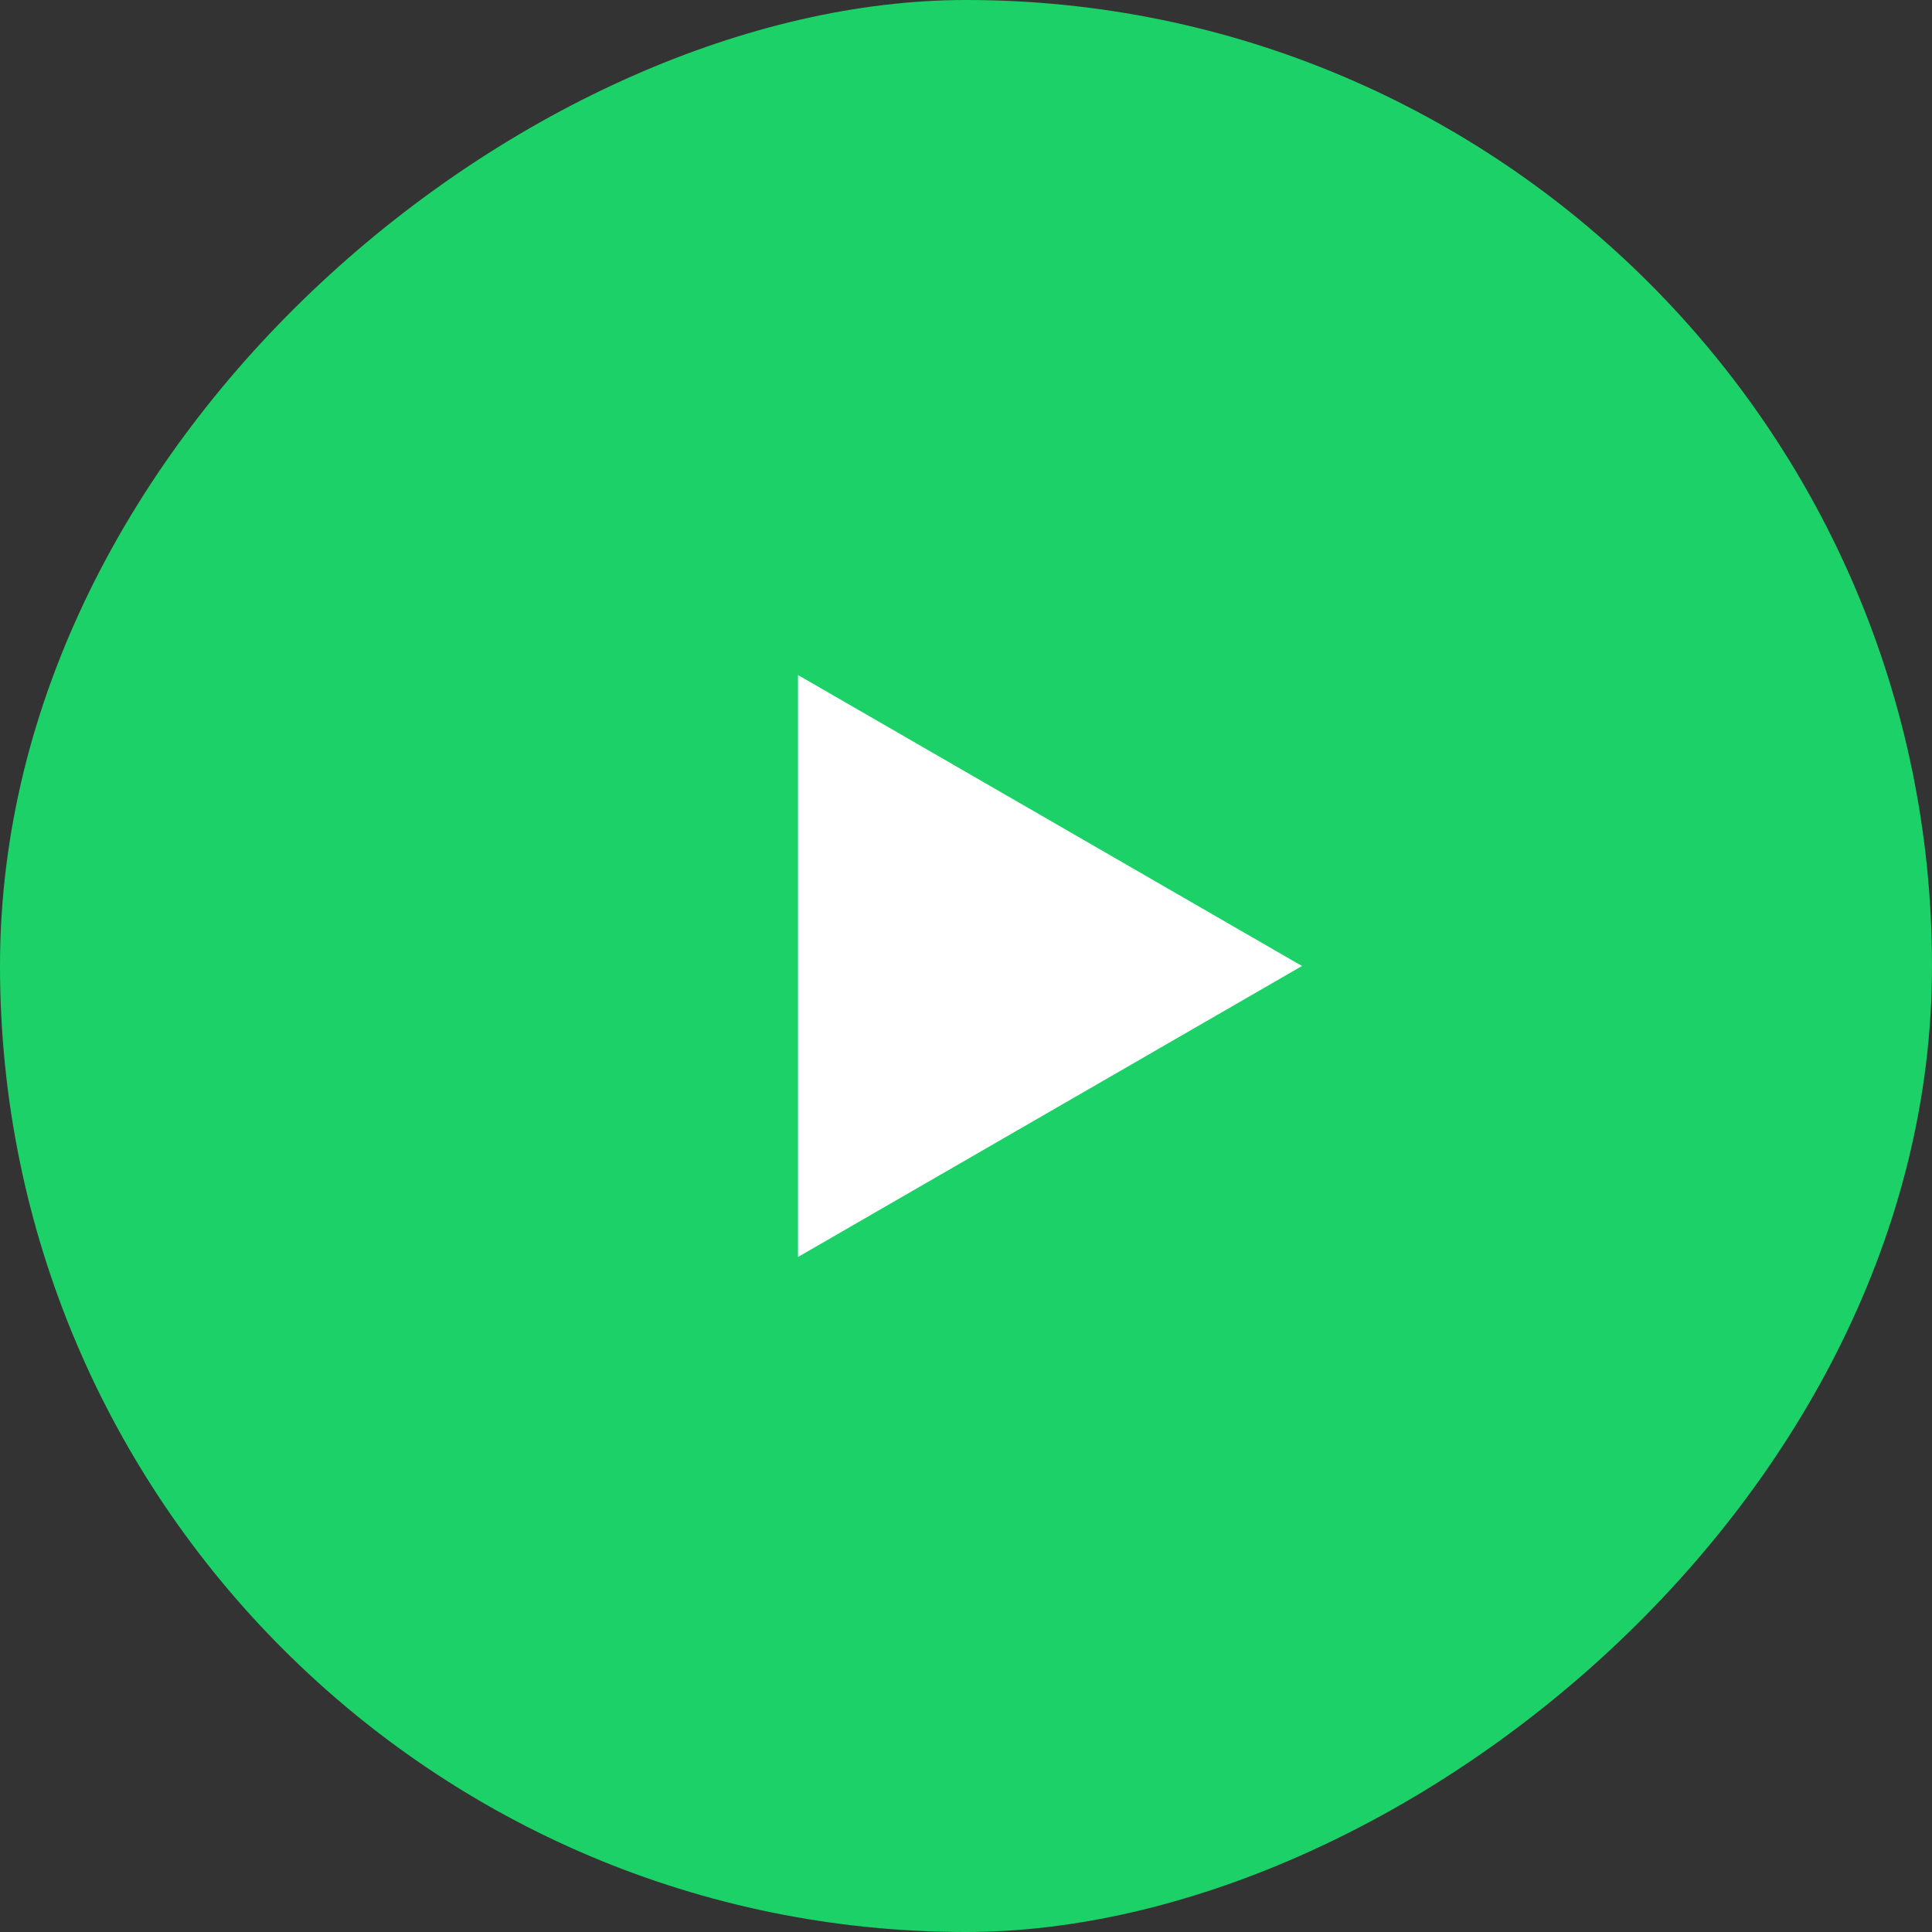
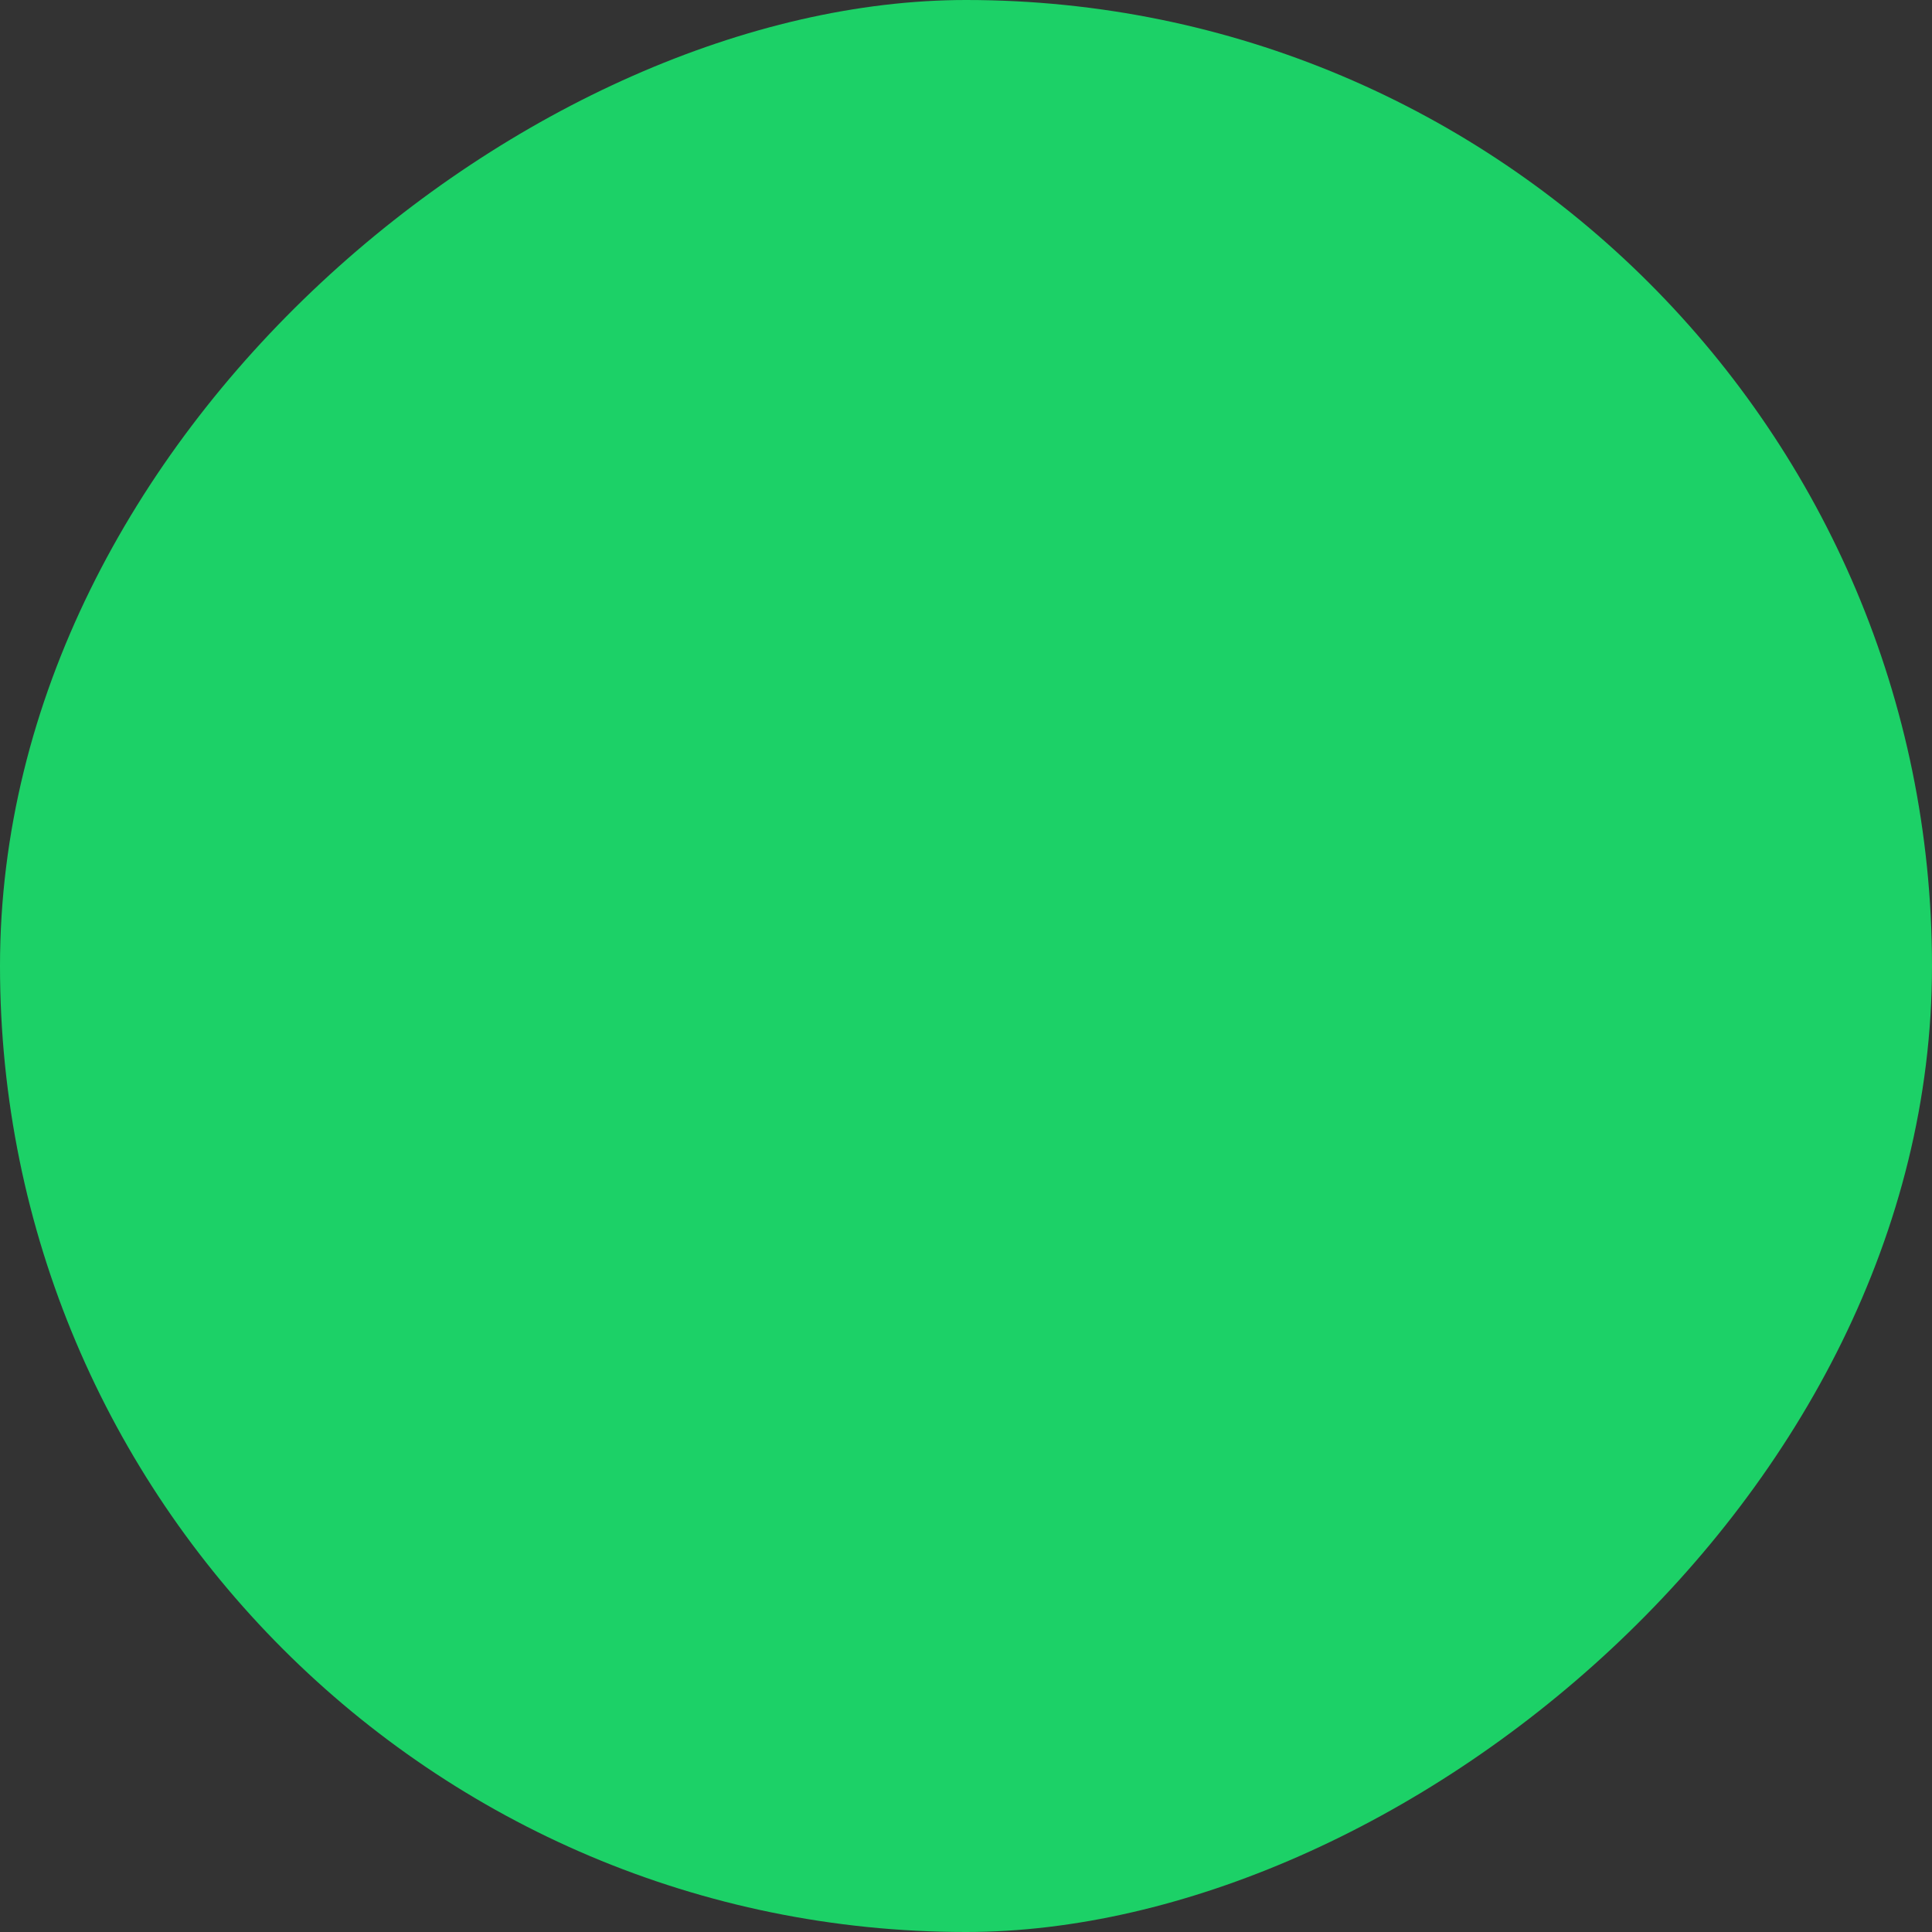
<svg xmlns="http://www.w3.org/2000/svg" width="46" height="46" viewBox="0 0 46 46" fill="none">
  <rect x="0" y="0" width="46" height="46" fill="#333333" stroke="none" />
  <rect x="46" width="46" height="46" rx="23" transform="rotate(90 46 0)" fill="#1CD167" />
-   <path d="M31 23L19 29.928L19 16.072L31 23Z" fill="white" />
</svg>